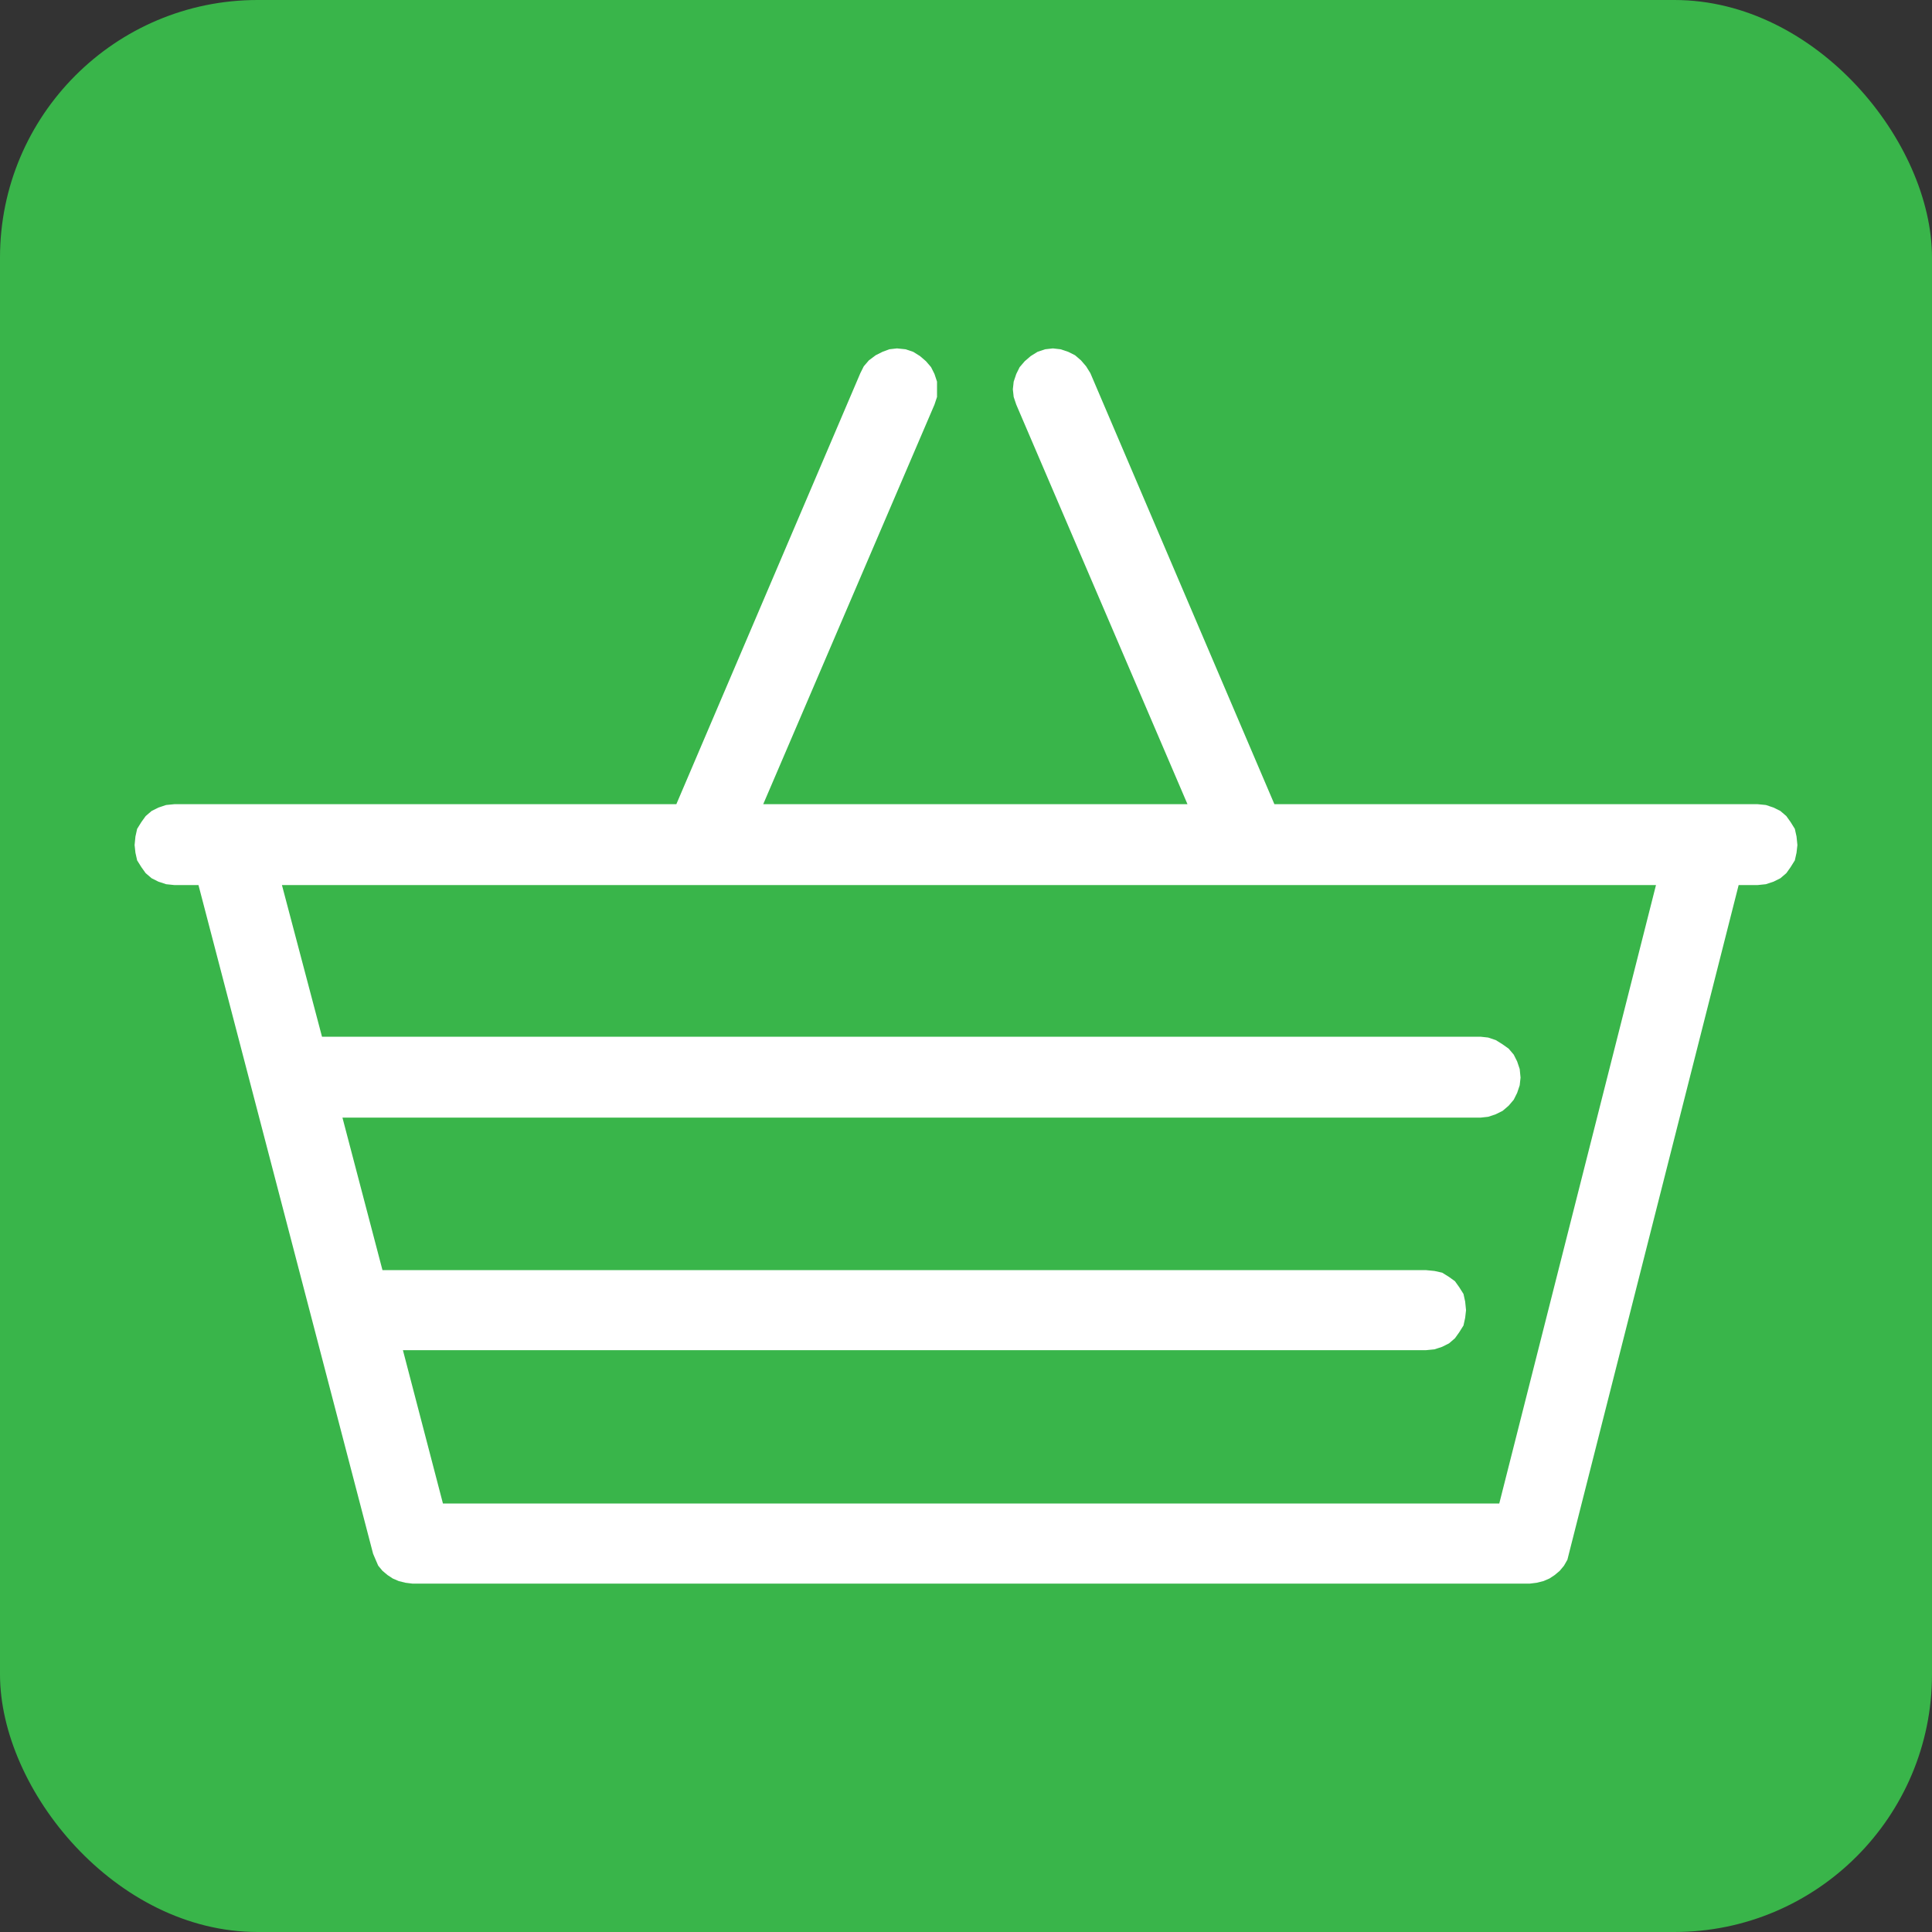
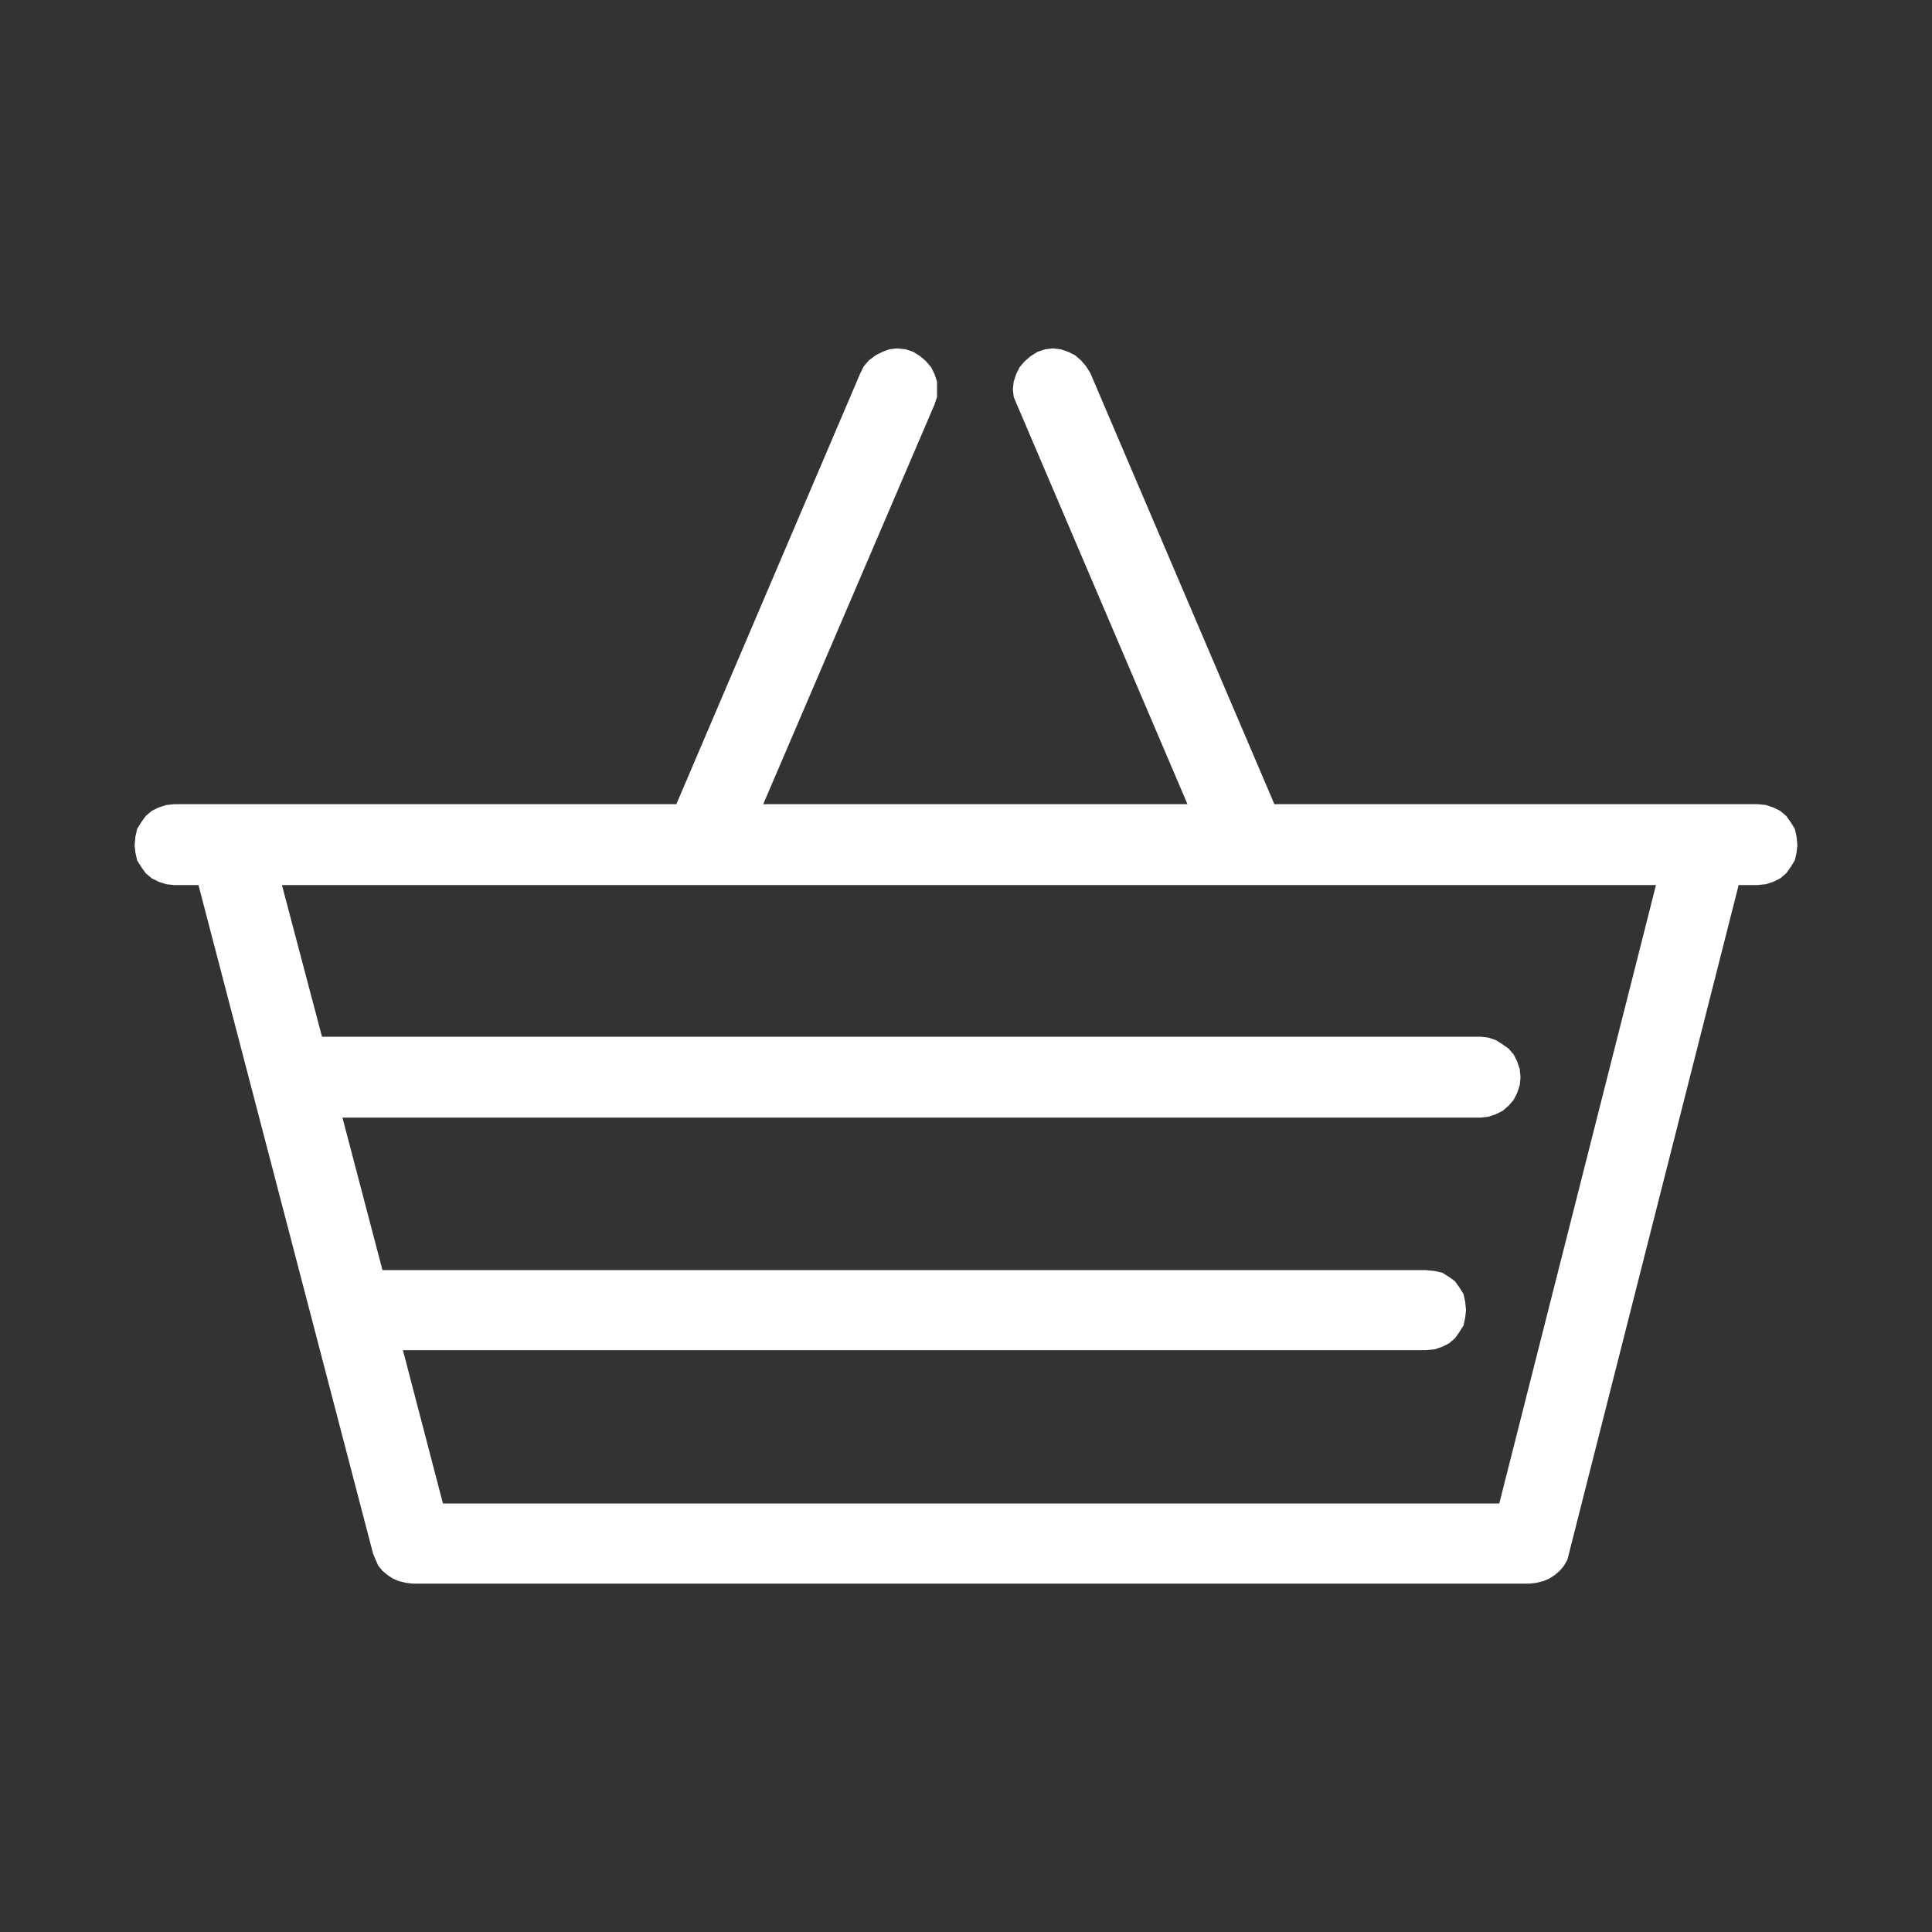
<svg xmlns="http://www.w3.org/2000/svg" width="60" height="60" viewBox="0 0 60 60" fill="none">
  <rect x="0" y="0" width="60" height="60" fill="#333333" stroke="none" />
  <g clip-path="url(#clip0_14336_4999)">
-     <path d="M60 60H0V0H60V60Z" fill="#39B54A" />
-     <path d="M54.577 24.974H39.577L33.862 11.588L33.73 11.376L33.571 11.191L33.386 11.032L33.174 10.926L32.936 10.847L32.698 10.82L32.46 10.847L32.222 10.926L32.01 11.058L31.825 11.217L31.666 11.402L31.561 11.614L31.481 11.852L31.455 12.09L31.481 12.328L31.561 12.566L36.878 24.974H23.703L29.021 12.566L29.1 12.328V11.852L29.021 11.614L28.915 11.402L28.756 11.217L28.571 11.058L28.36 10.926L28.122 10.847L27.857 10.82L27.619 10.847L27.407 10.926L27.196 11.032L26.984 11.191L26.825 11.376L26.719 11.588L21.005 24.974H5.423L5.159 25L4.92 25.08L4.709 25.185L4.524 25.344L4.391 25.529L4.259 25.741L4.206 25.979L4.18 26.244L4.206 26.482L4.259 26.72L4.391 26.931L4.524 27.117L4.709 27.275L4.92 27.381L5.159 27.46L5.423 27.487H6.164L11.587 48.254L11.666 48.439L11.746 48.624L11.878 48.783L12.037 48.916L12.196 49.021L12.381 49.101L12.592 49.154L12.804 49.18H47.513L47.725 49.154L47.936 49.101L48.121 49.021L48.28 48.916L48.439 48.783L48.571 48.624L48.677 48.439L48.73 48.228L53.995 27.487H54.577L54.841 27.46L55.079 27.381L55.291 27.275L55.476 27.117L55.608 26.931L55.74 26.72L55.793 26.482L55.82 26.244L55.793 25.979L55.74 25.741L55.608 25.529L55.476 25.344L55.291 25.185L55.079 25.08L54.841 25L54.577 24.974ZM46.561 46.693H13.756L12.513 41.931H44.285L44.55 41.905L44.788 41.826L45 41.72L45.185 41.561L45.317 41.376L45.45 41.164L45.502 40.926L45.529 40.688L45.502 40.423L45.45 40.185L45.317 39.974L45.185 39.789L45 39.656L44.788 39.524L44.55 39.471L44.285 39.445H11.878L10.635 34.709H45.979L46.217 34.683L46.455 34.603L46.666 34.498L46.852 34.339L47.01 34.154L47.116 33.942L47.196 33.704L47.222 33.466L47.196 33.201L47.116 32.963L47.01 32.752L46.852 32.566L46.666 32.434L46.455 32.302L46.217 32.222L45.979 32.196H10L8.756 27.487H51.428L46.561 46.693Z" fill="white" />
+     <path d="M54.577 24.974H39.577L33.862 11.588L33.73 11.376L33.571 11.191L33.386 11.032L33.174 10.926L32.936 10.847L32.698 10.82L32.46 10.847L32.222 10.926L32.01 11.058L31.825 11.217L31.666 11.402L31.561 11.614L31.481 11.852L31.455 12.09L31.481 12.328L36.878 24.974H23.703L29.021 12.566L29.1 12.328V11.852L29.021 11.614L28.915 11.402L28.756 11.217L28.571 11.058L28.36 10.926L28.122 10.847L27.857 10.82L27.619 10.847L27.407 10.926L27.196 11.032L26.984 11.191L26.825 11.376L26.719 11.588L21.005 24.974H5.423L5.159 25L4.92 25.08L4.709 25.185L4.524 25.344L4.391 25.529L4.259 25.741L4.206 25.979L4.18 26.244L4.206 26.482L4.259 26.72L4.391 26.931L4.524 27.117L4.709 27.275L4.92 27.381L5.159 27.46L5.423 27.487H6.164L11.587 48.254L11.666 48.439L11.746 48.624L11.878 48.783L12.037 48.916L12.196 49.021L12.381 49.101L12.592 49.154L12.804 49.18H47.513L47.725 49.154L47.936 49.101L48.121 49.021L48.28 48.916L48.439 48.783L48.571 48.624L48.677 48.439L48.73 48.228L53.995 27.487H54.577L54.841 27.46L55.079 27.381L55.291 27.275L55.476 27.117L55.608 26.931L55.74 26.72L55.793 26.482L55.82 26.244L55.793 25.979L55.74 25.741L55.608 25.529L55.476 25.344L55.291 25.185L55.079 25.08L54.841 25L54.577 24.974ZM46.561 46.693H13.756L12.513 41.931H44.285L44.55 41.905L44.788 41.826L45 41.72L45.185 41.561L45.317 41.376L45.45 41.164L45.502 40.926L45.529 40.688L45.502 40.423L45.45 40.185L45.317 39.974L45.185 39.789L45 39.656L44.788 39.524L44.55 39.471L44.285 39.445H11.878L10.635 34.709H45.979L46.217 34.683L46.455 34.603L46.666 34.498L46.852 34.339L47.01 34.154L47.116 33.942L47.196 33.704L47.222 33.466L47.196 33.201L47.116 32.963L47.01 32.752L46.852 32.566L46.666 32.434L46.455 32.302L46.217 32.222L45.979 32.196H10L8.756 27.487H51.428L46.561 46.693Z" fill="white" />
  </g>
  <defs>
    <clipPath id="clip0_14336_4999">
      <rect width="60" height="60" rx="8" fill="white" />
    </clipPath>
  </defs>
</svg>